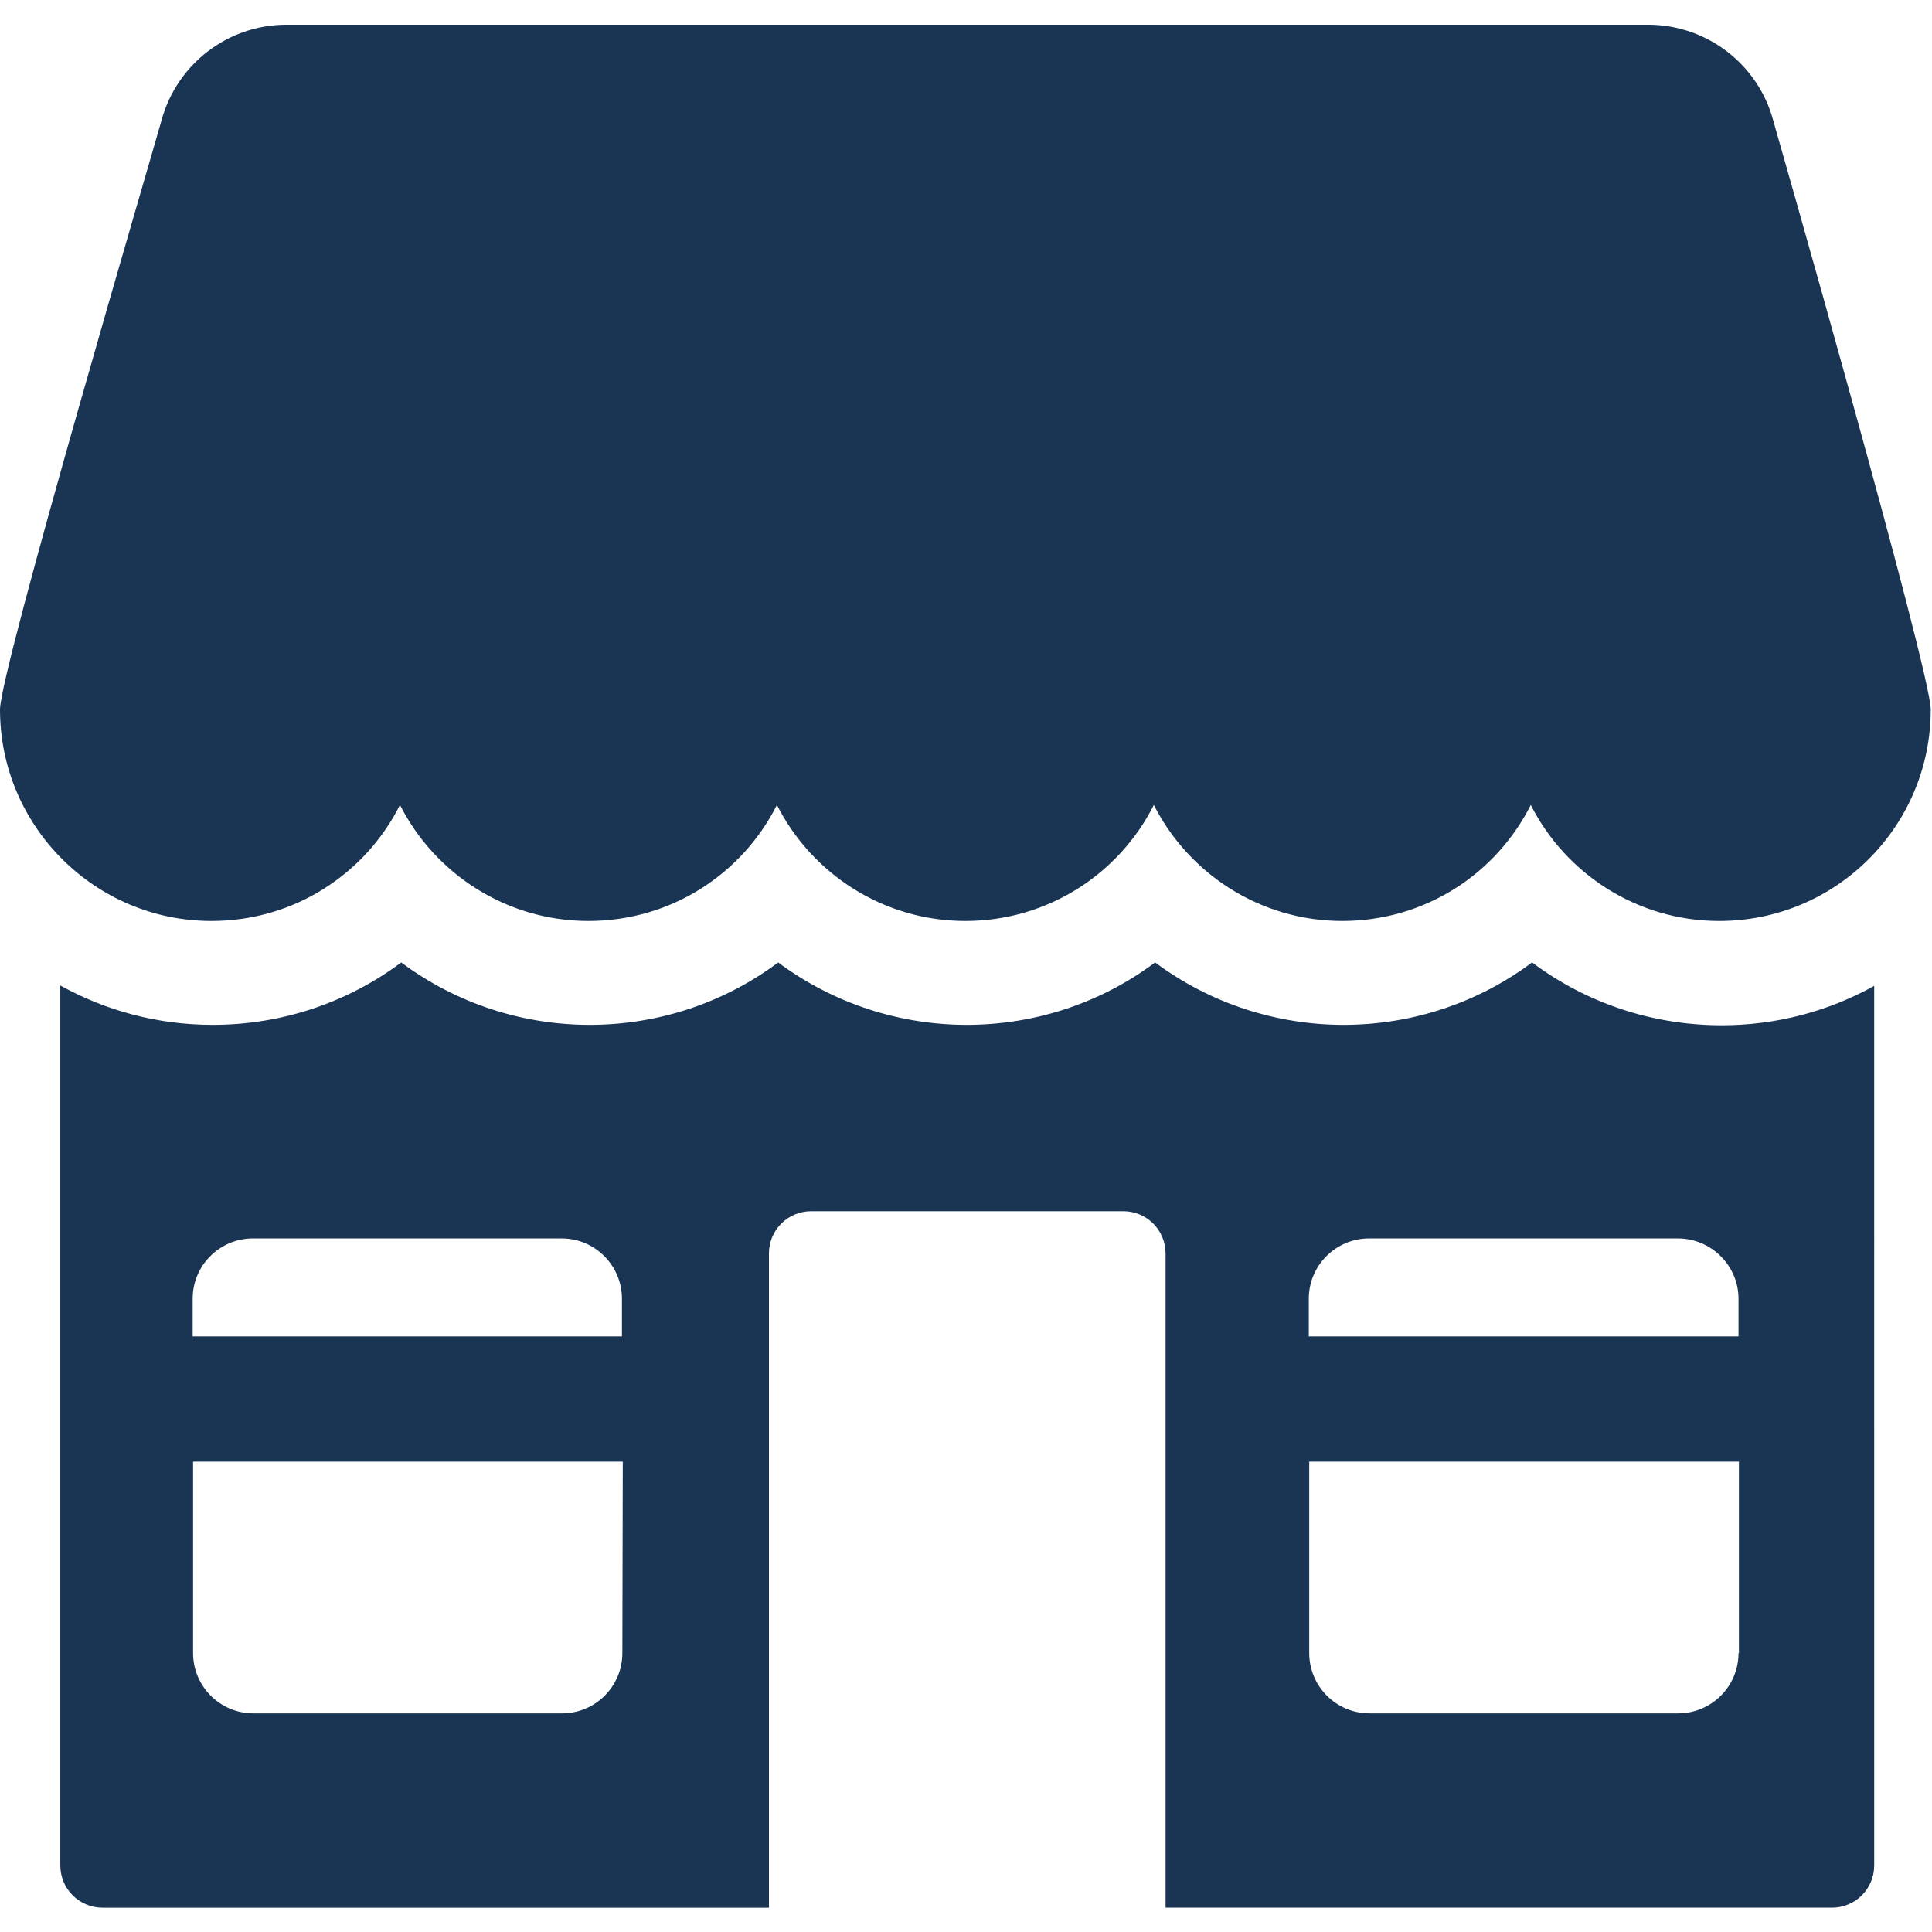
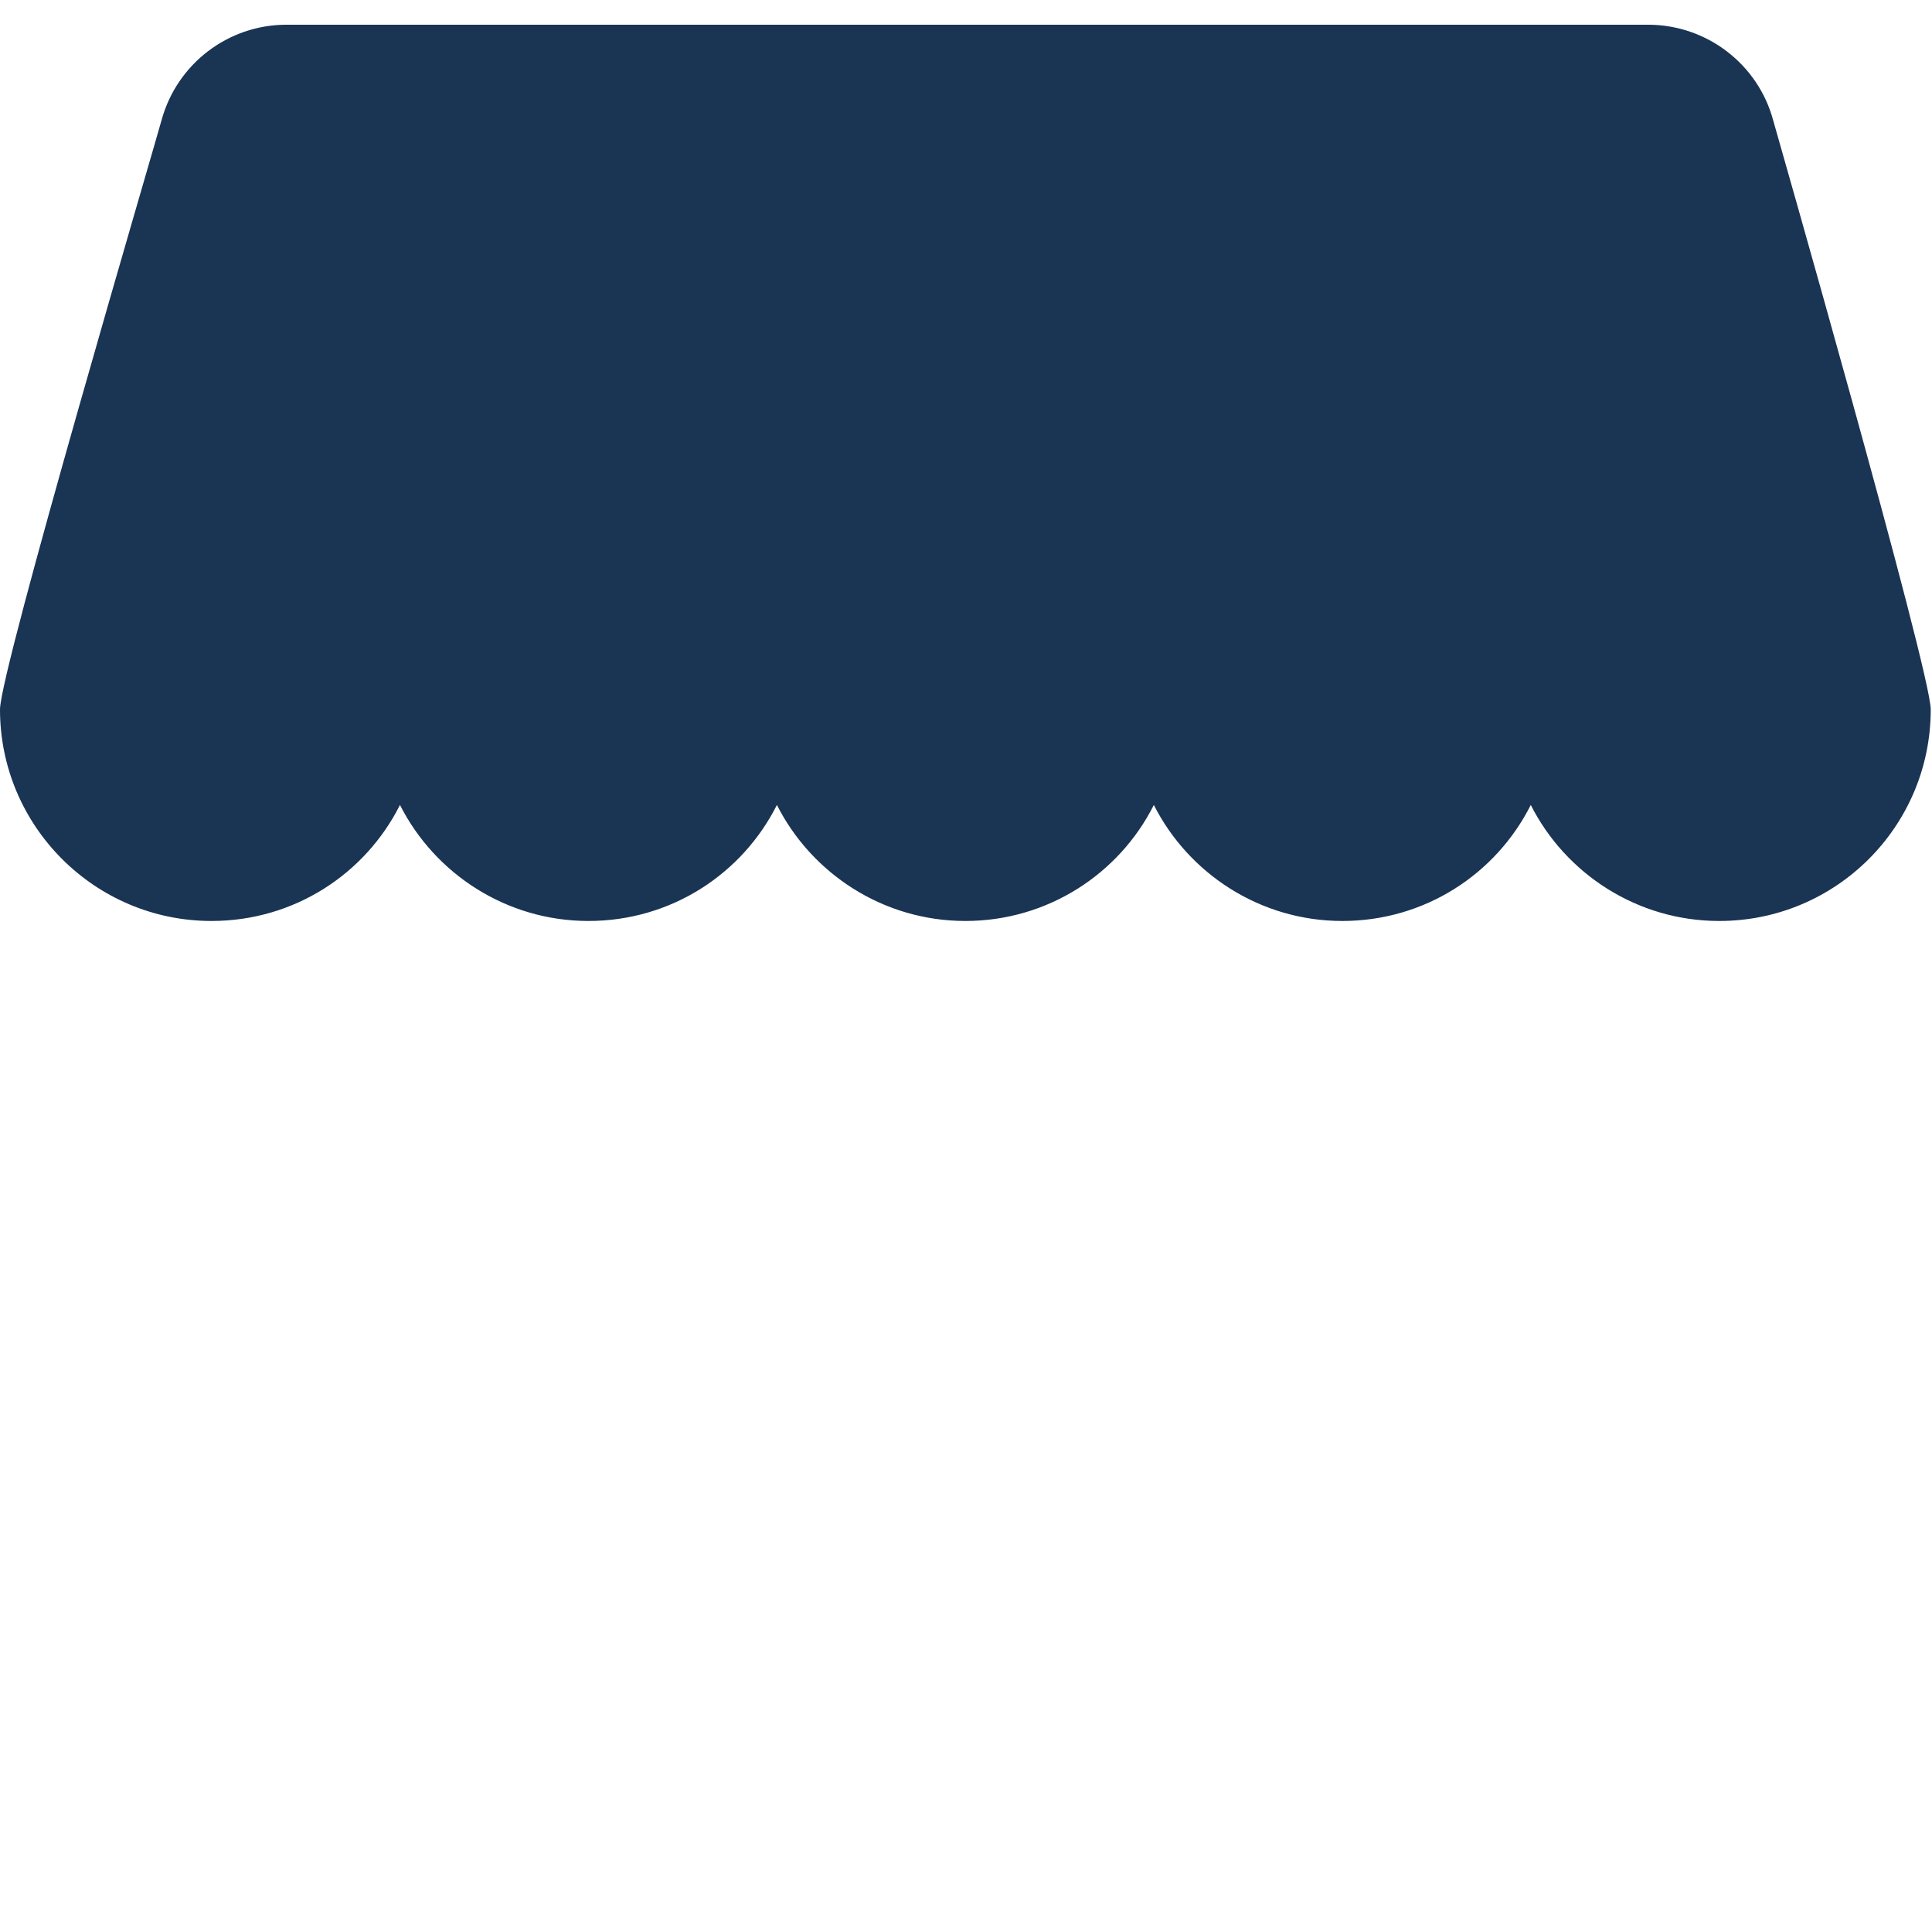
<svg xmlns="http://www.w3.org/2000/svg" version="1.1" id="Layer_1" x="0px" y="0px" viewBox="0 0 461.3 461.3" style="enable-background:new 0 0 461.3 461.3;" xml:space="preserve">
  <style type="text/css">
	.st0{fill:#1A3454;}
</style>
  <g id="XMLID_819_">
    <g>
      <g>
-         <path class="st0" d="M365.8,229.8c-12.7,9.5-28.4,14.9-45,14.9c-15.8,0-31.7-5-45-14.9c-12.7,9.5-28.4,14.9-45,14.9     c-15.8,0-31.7-5-45-14.9c-12.7,9.5-28.4,14.9-45,14.9c-15.9,0-31.7-5-45-14.9c-12.7,9.5-28.4,14.9-45,14.9     c-13.2,0-25.6-3.4-36.4-9.4v210.1c0,5.6,4.5,10.1,10.1,10.1h159.1V299.3c0-5.6,4.5-10.1,10.1-10.1h74.5c5.6,0,10.1,4.5,10.1,10.1     v156.2h159.1c5.6,0,10.1-4.5,10.1-10.1V235.4c-10.8,6-23.2,9.4-36.4,9.4C395,244.8,379.2,239.8,365.8,229.8z M46,310.1     c0-8,6.5-14.4,14.4-14.4h73.7c8,0,14.4,6.5,14.4,14.4v9H46V310.1z M148.6,394.7L148.6,394.7c0,8-6.5,14.4-14.4,14.4H60.5     c-8,0-14.4-6.5-14.4-14.4V349h102.6L148.6,394.7L148.6,394.7z M415.1,394.7c0,8-6.5,14.4-14.4,14.4h-73.7     c-8,0-14.4-6.5-14.4-14.4V349h102.6V394.7z M415.1,310.1v9H312.5v-9c0-8,6.5-14.4,14.4-14.4h73.7     C408.6,295.7,415.1,302.2,415.1,310.1z" />
        <path class="st0" d="M50.5,219.9c19.7,0,36.7-11.2,45-27.7c8.3,16.4,25.4,27.7,45,27.7c19.7,0,36.7-11.2,45-27.7     c8.3,16.4,25.4,27.7,45,27.7s36.7-11.2,45-27.7c8.3,16.4,25.4,27.7,45,27.7c19.7,0,36.7-11.2,45-27.7c8.3,16.4,25.4,27.7,45,27.7     c27.9,0,50.5-22.6,50.5-50.5c0-9.2-37.6-140.6-37.6-140.6c-3.6-13.5-15.9-22.9-29.9-22.9H68.4c-13.9,0-26.1,9.3-29.8,22.7     C37,34.5,0,160,0,169.4C0,197.2,22.6,219.9,50.5,219.9z" />
      </g>
    </g>
  </g>
</svg>